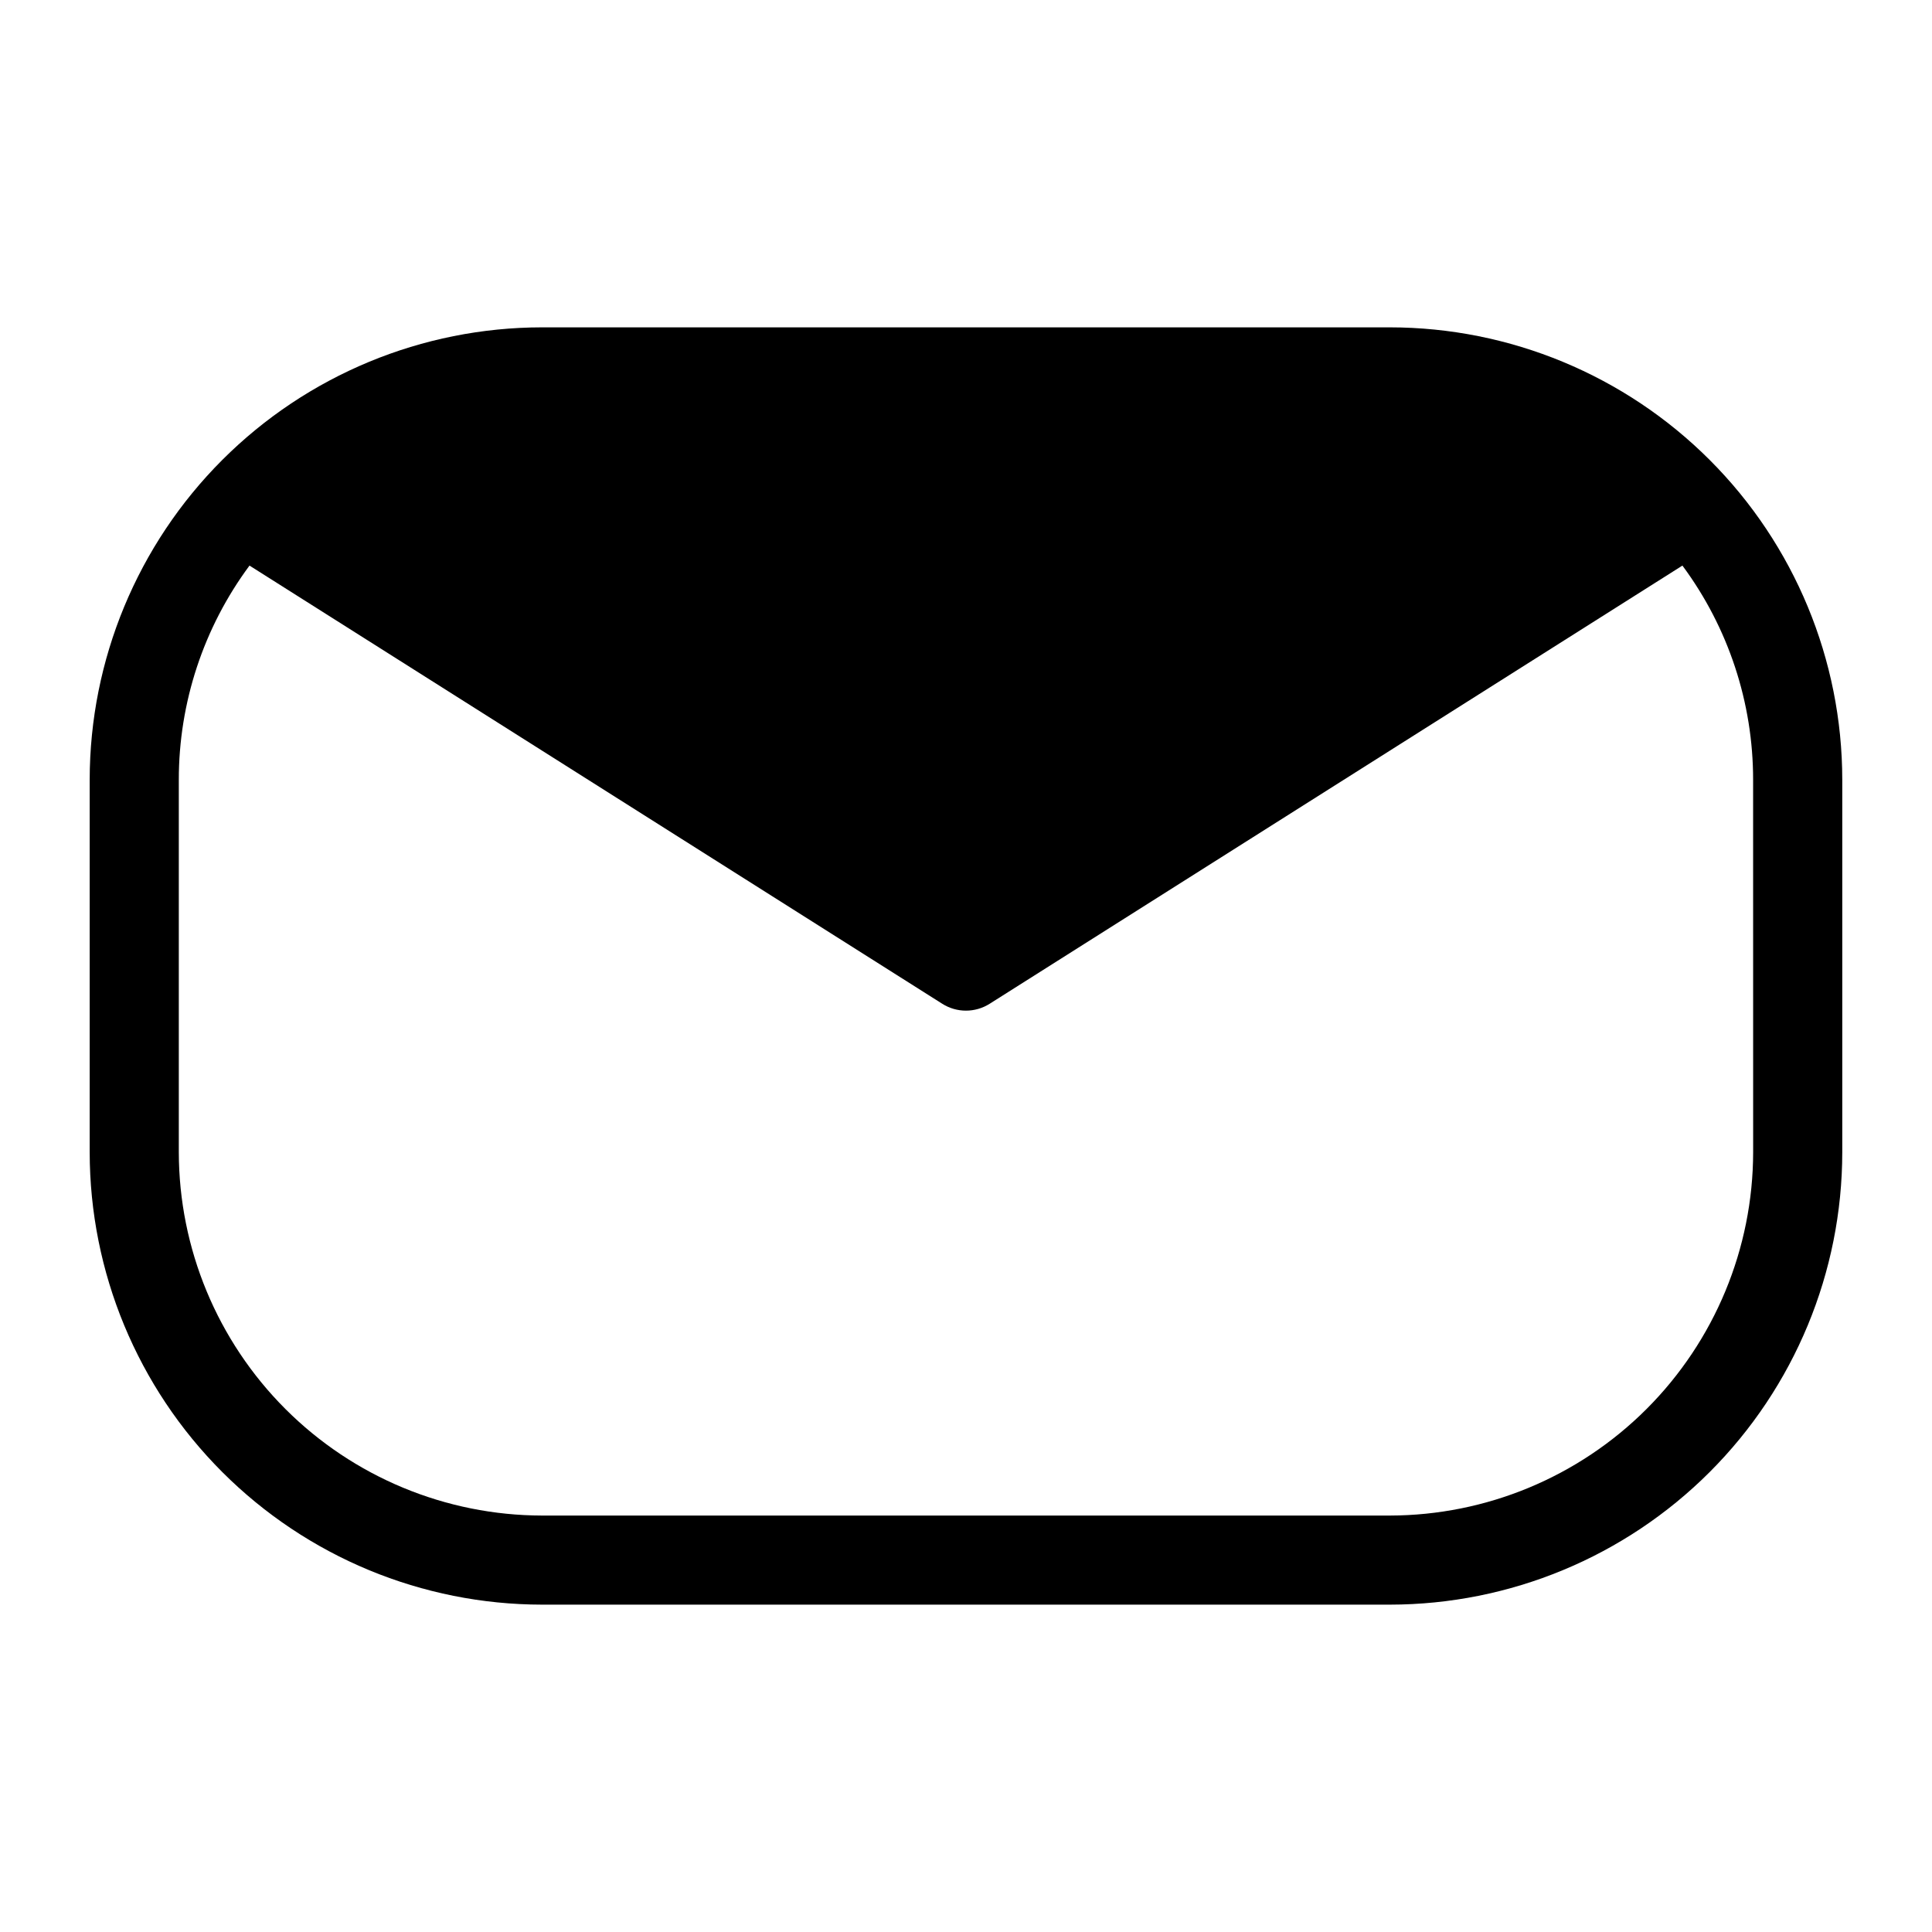
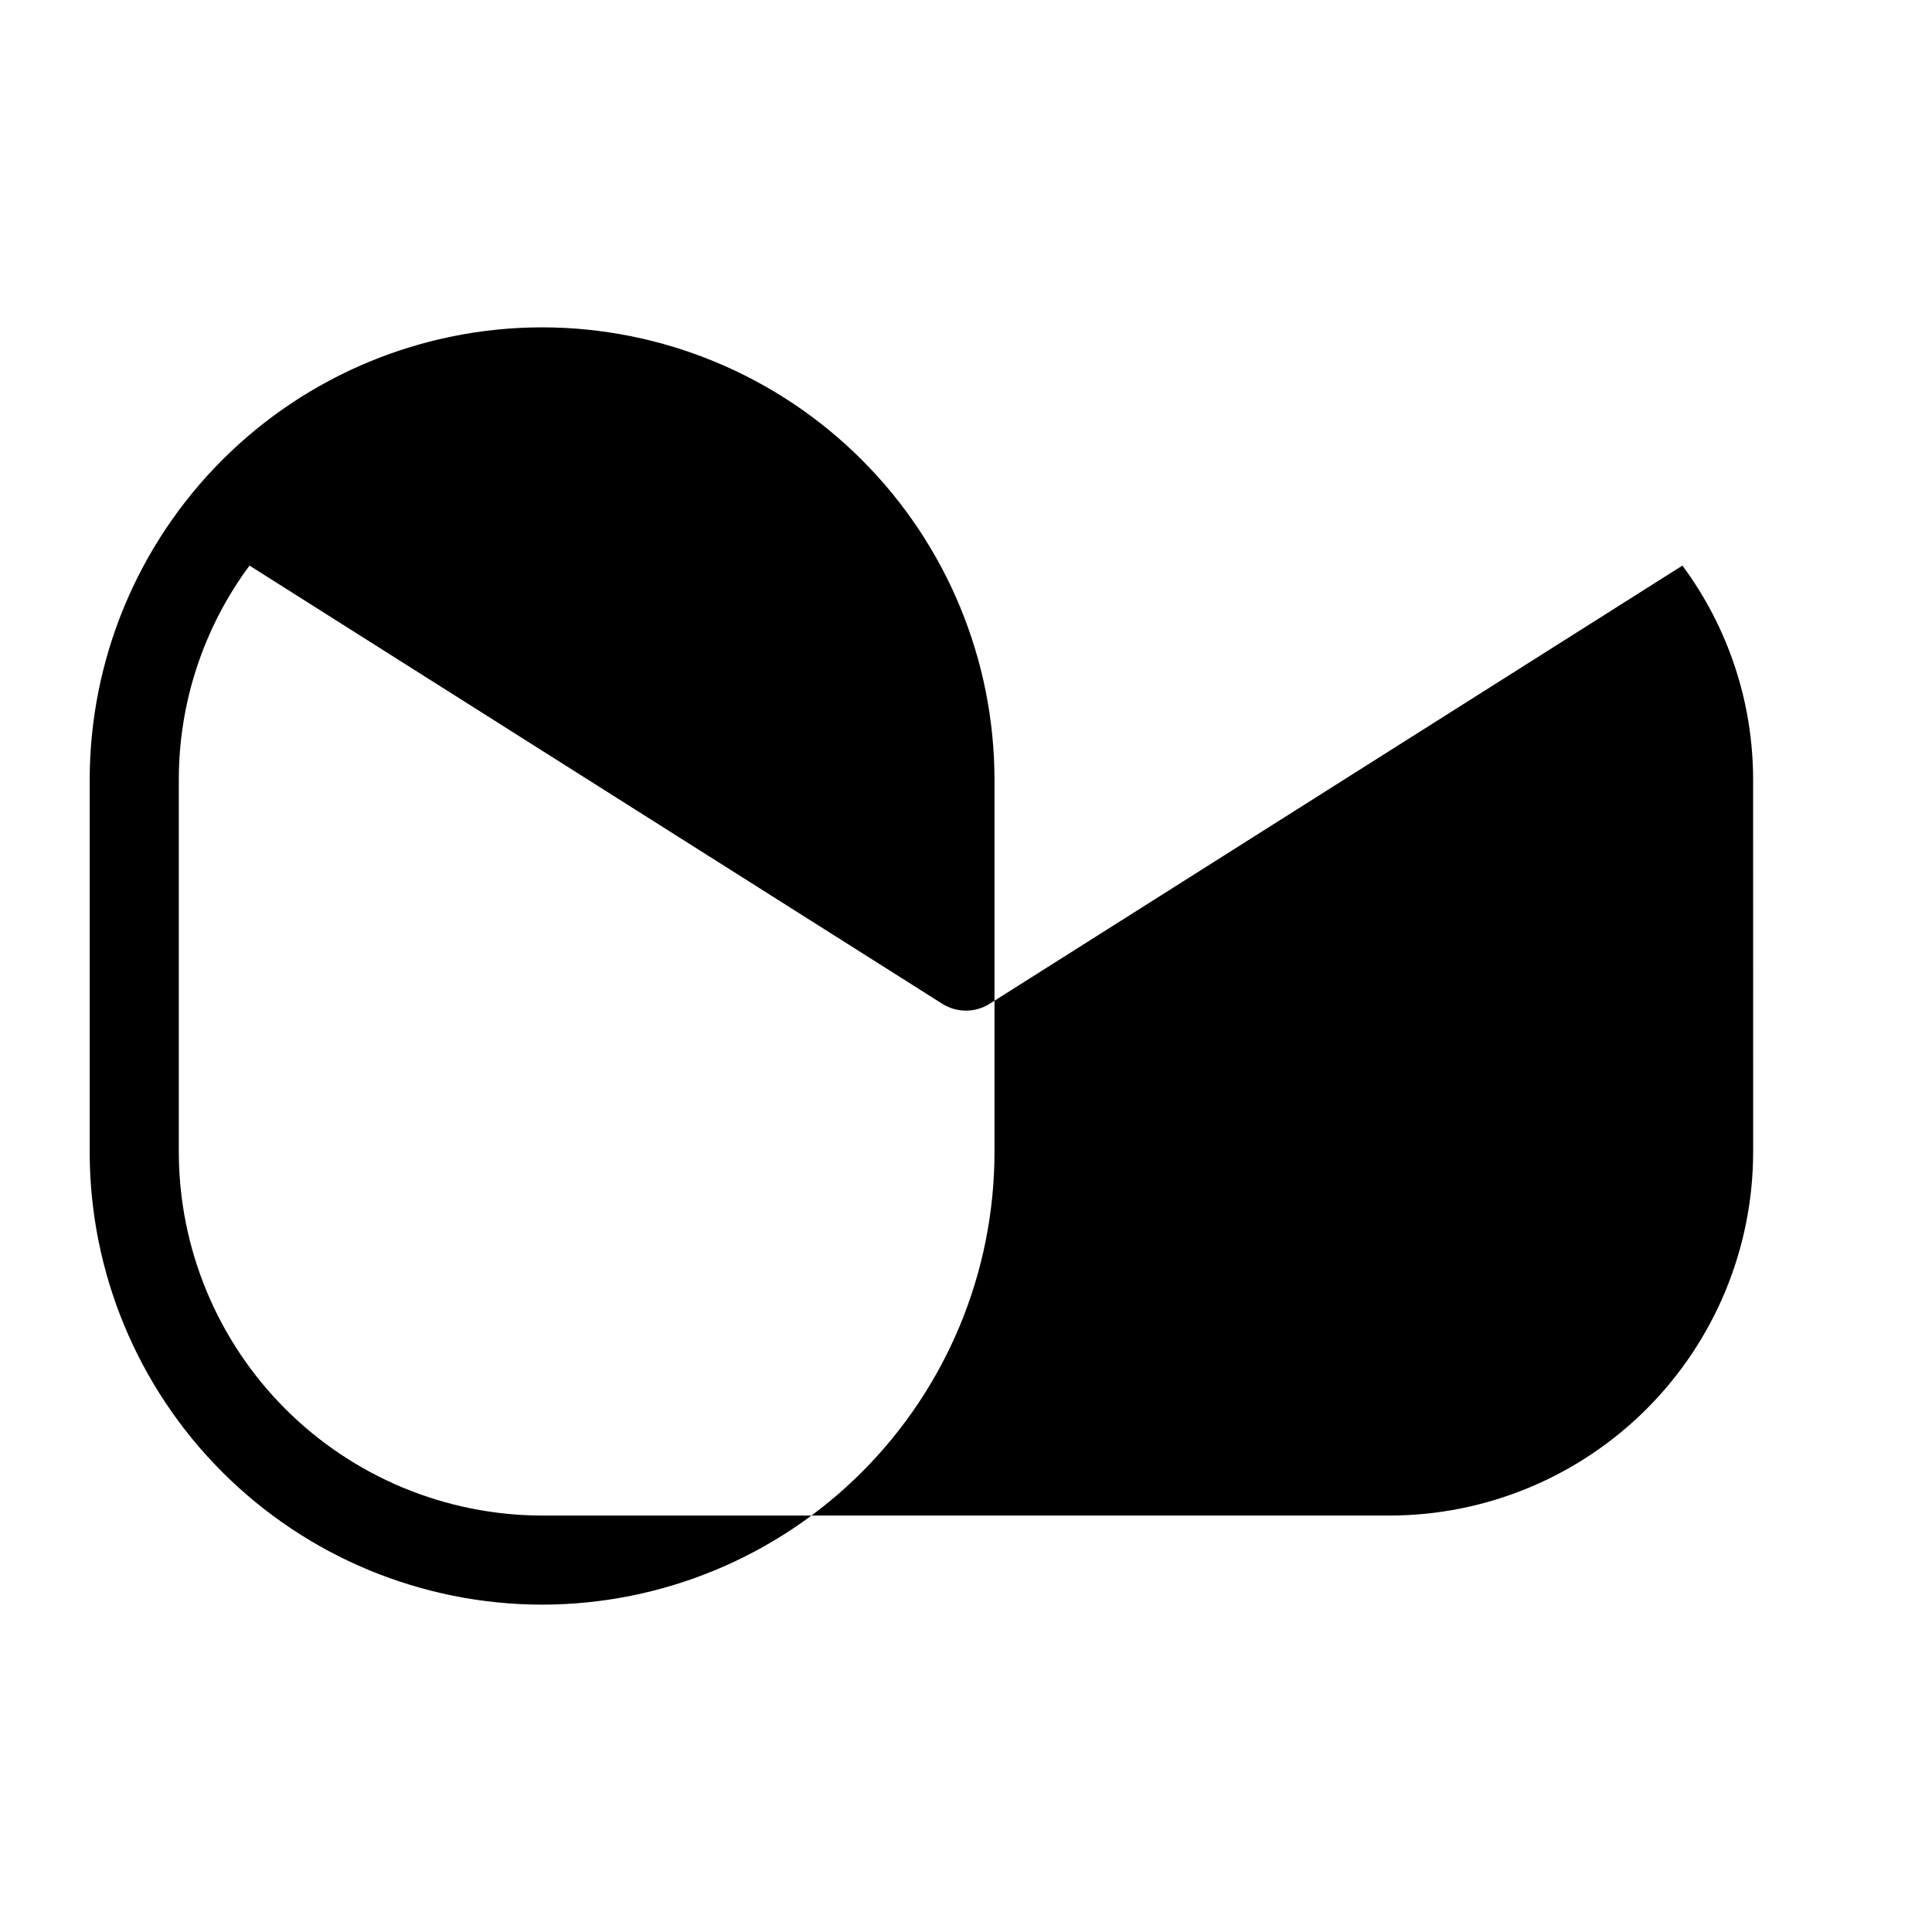
<svg xmlns="http://www.w3.org/2000/svg" fill="#000000" width="800px" height="800px" version="1.1" viewBox="144 144 512 512">
-   <path d="m512.33 230.75h-224.67c-31.789 0.02-62.273 12.66-84.754 35.137-22.477 22.48-35.117 52.965-35.137 84.754v98.715c0.02 31.793 12.66 62.273 35.137 84.754 22.48 22.48 52.965 35.117 84.754 35.137h224.67c31.789-0.02 62.273-12.656 84.754-35.137 22.477-22.48 35.117-52.961 35.137-84.754v-98.715c-0.02-31.789-12.66-62.273-35.137-84.754-22.48-22.477-52.965-35.117-84.754-35.137zm96.273 218.61c-0.039 25.523-10.195 49.984-28.242 68.031s-42.512 28.203-68.031 28.246h-224.67c-25.52-0.043-49.984-10.199-68.031-28.246-18.043-18.047-28.203-42.508-28.242-68.031v-98.715c-0.008-20.438 6.562-40.34 18.734-56.758l183.57 116.11c3.844 2.445 8.754 2.445 12.598 0l183.57-116.11c12.172 16.418 18.742 36.32 18.734 56.758z" />
+   <path d="m512.33 230.75h-224.67c-31.789 0.02-62.273 12.66-84.754 35.137-22.477 22.48-35.117 52.965-35.137 84.754v98.715c0.02 31.793 12.66 62.273 35.137 84.754 22.48 22.48 52.965 35.117 84.754 35.137c31.789-0.02 62.273-12.656 84.754-35.137 22.477-22.48 35.117-52.961 35.137-84.754v-98.715c-0.02-31.789-12.66-62.273-35.137-84.754-22.48-22.477-52.965-35.117-84.754-35.137zm96.273 218.61c-0.039 25.523-10.195 49.984-28.242 68.031s-42.512 28.203-68.031 28.246h-224.67c-25.52-0.043-49.984-10.199-68.031-28.246-18.043-18.047-28.203-42.508-28.242-68.031v-98.715c-0.008-20.438 6.562-40.34 18.734-56.758l183.57 116.11c3.844 2.445 8.754 2.445 12.598 0l183.57-116.11c12.172 16.418 18.742 36.32 18.734 56.758z" />
</svg>